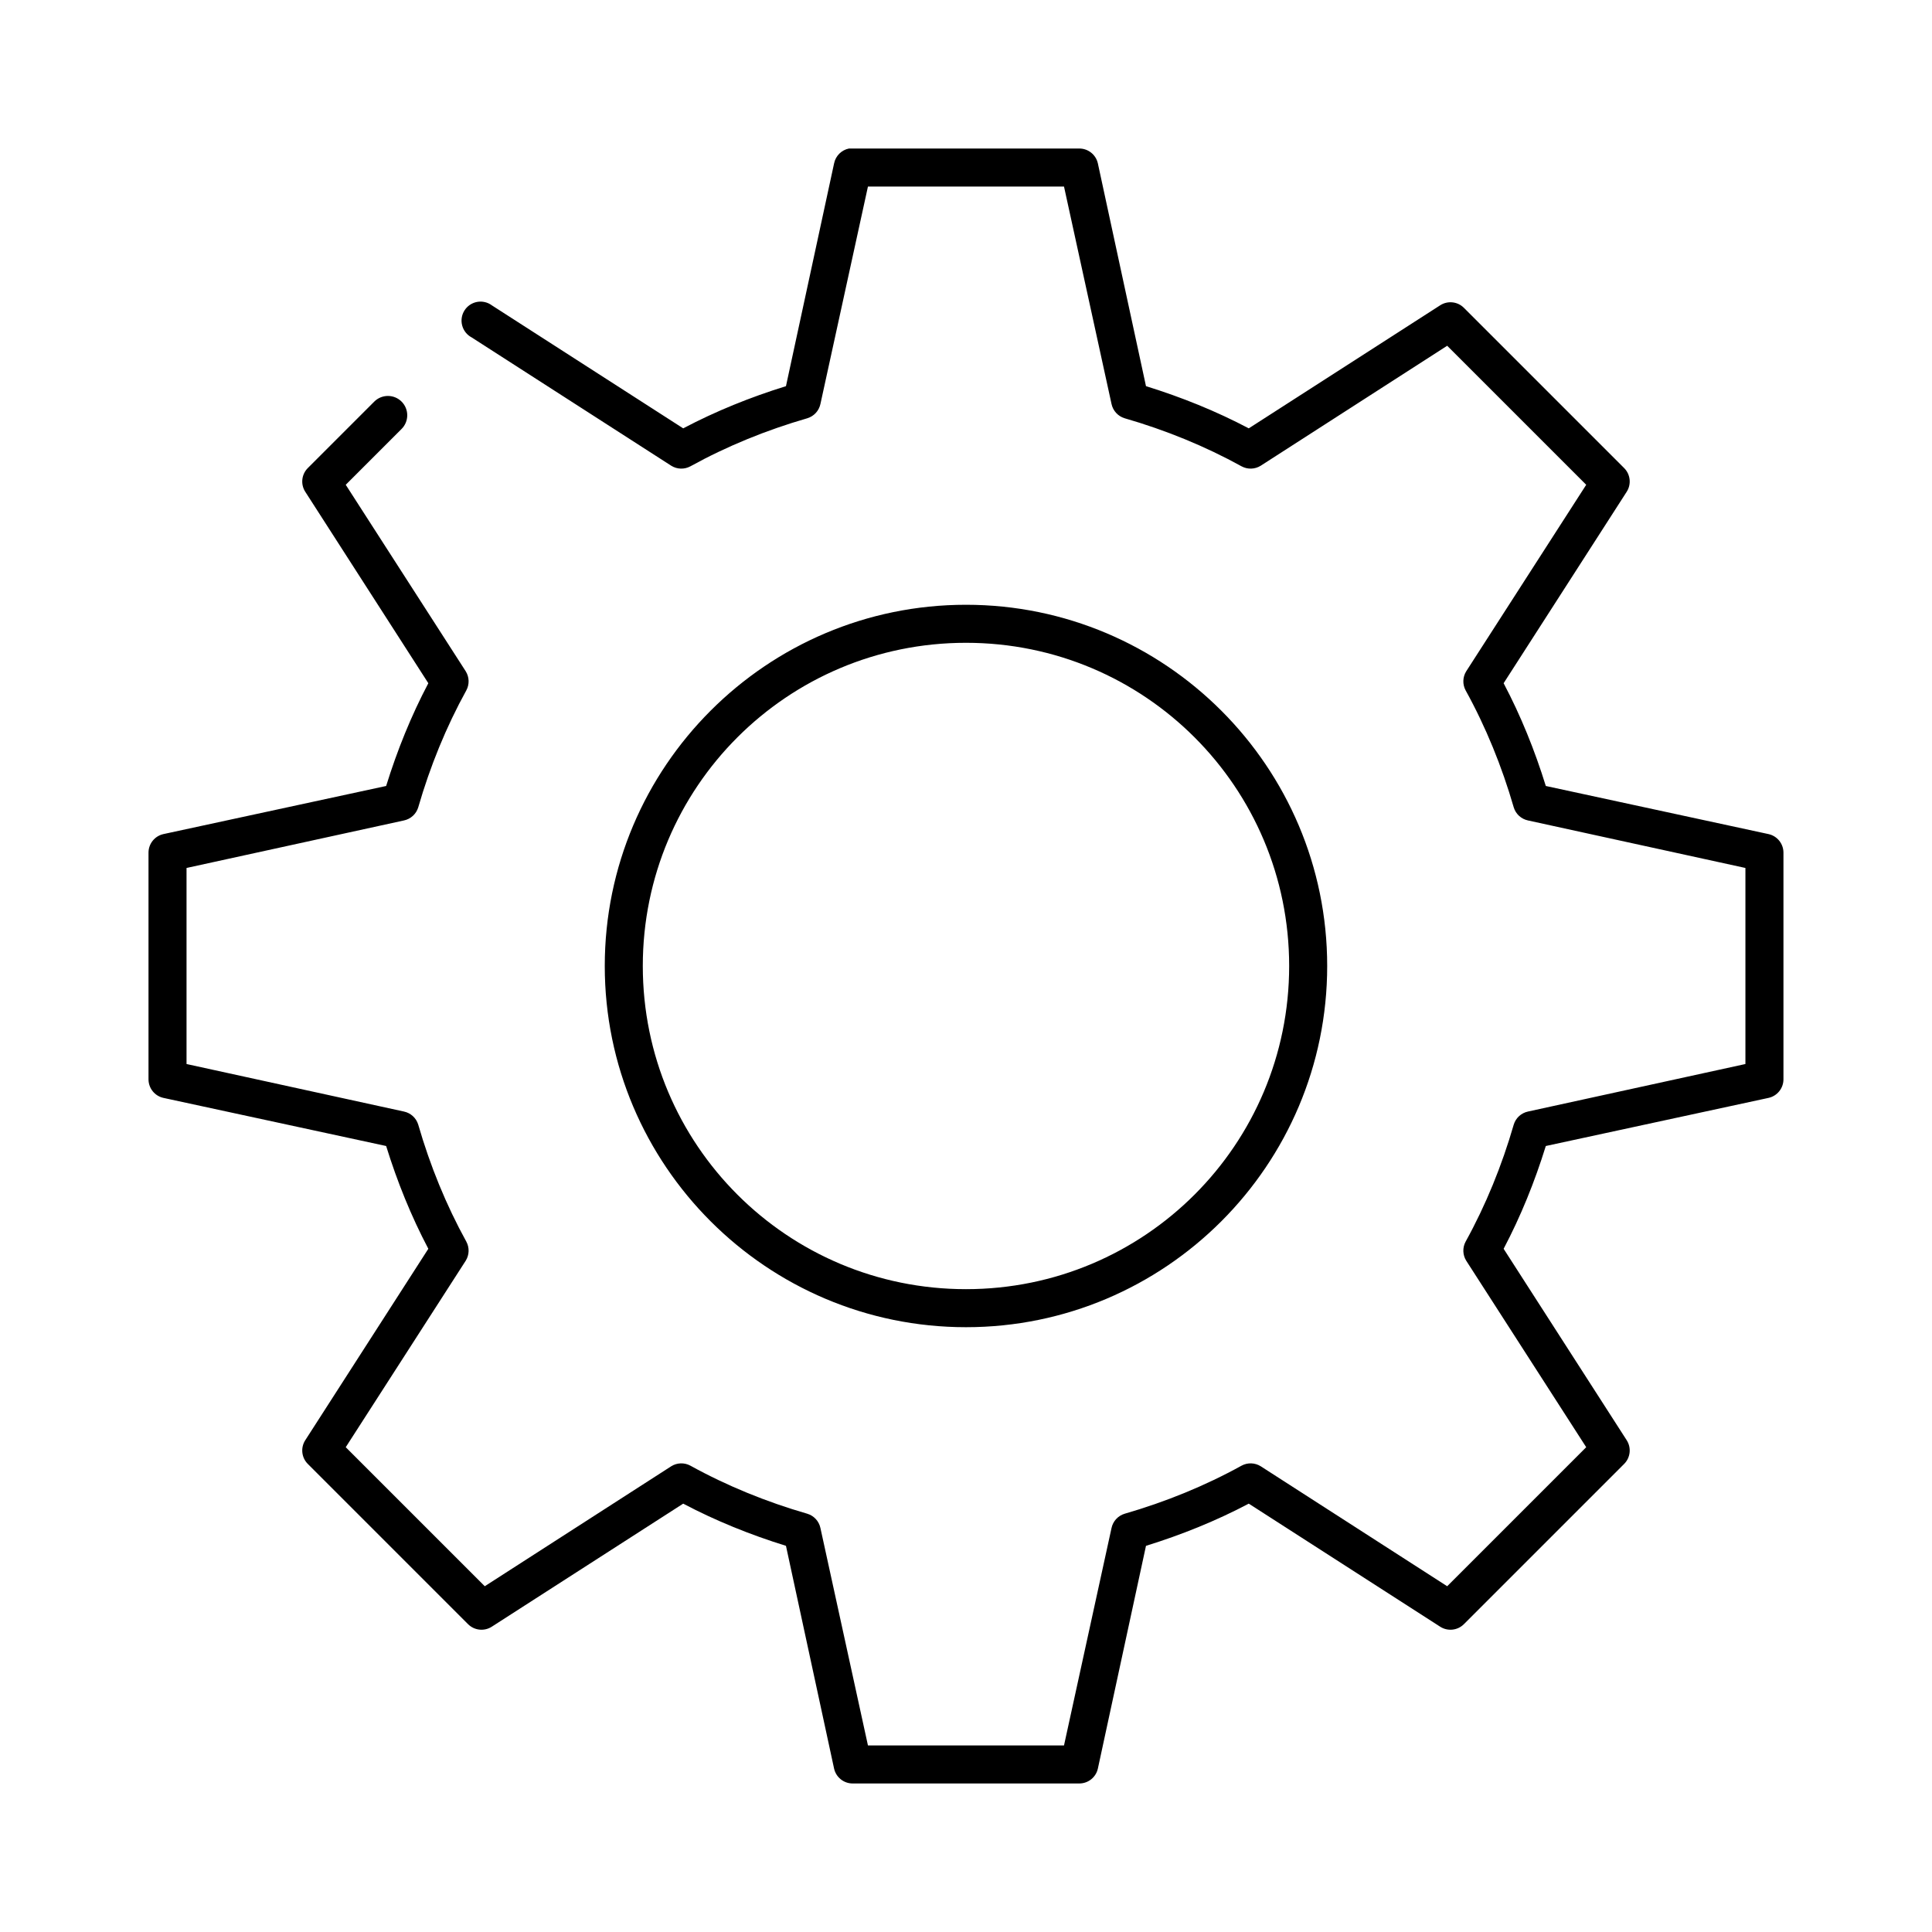
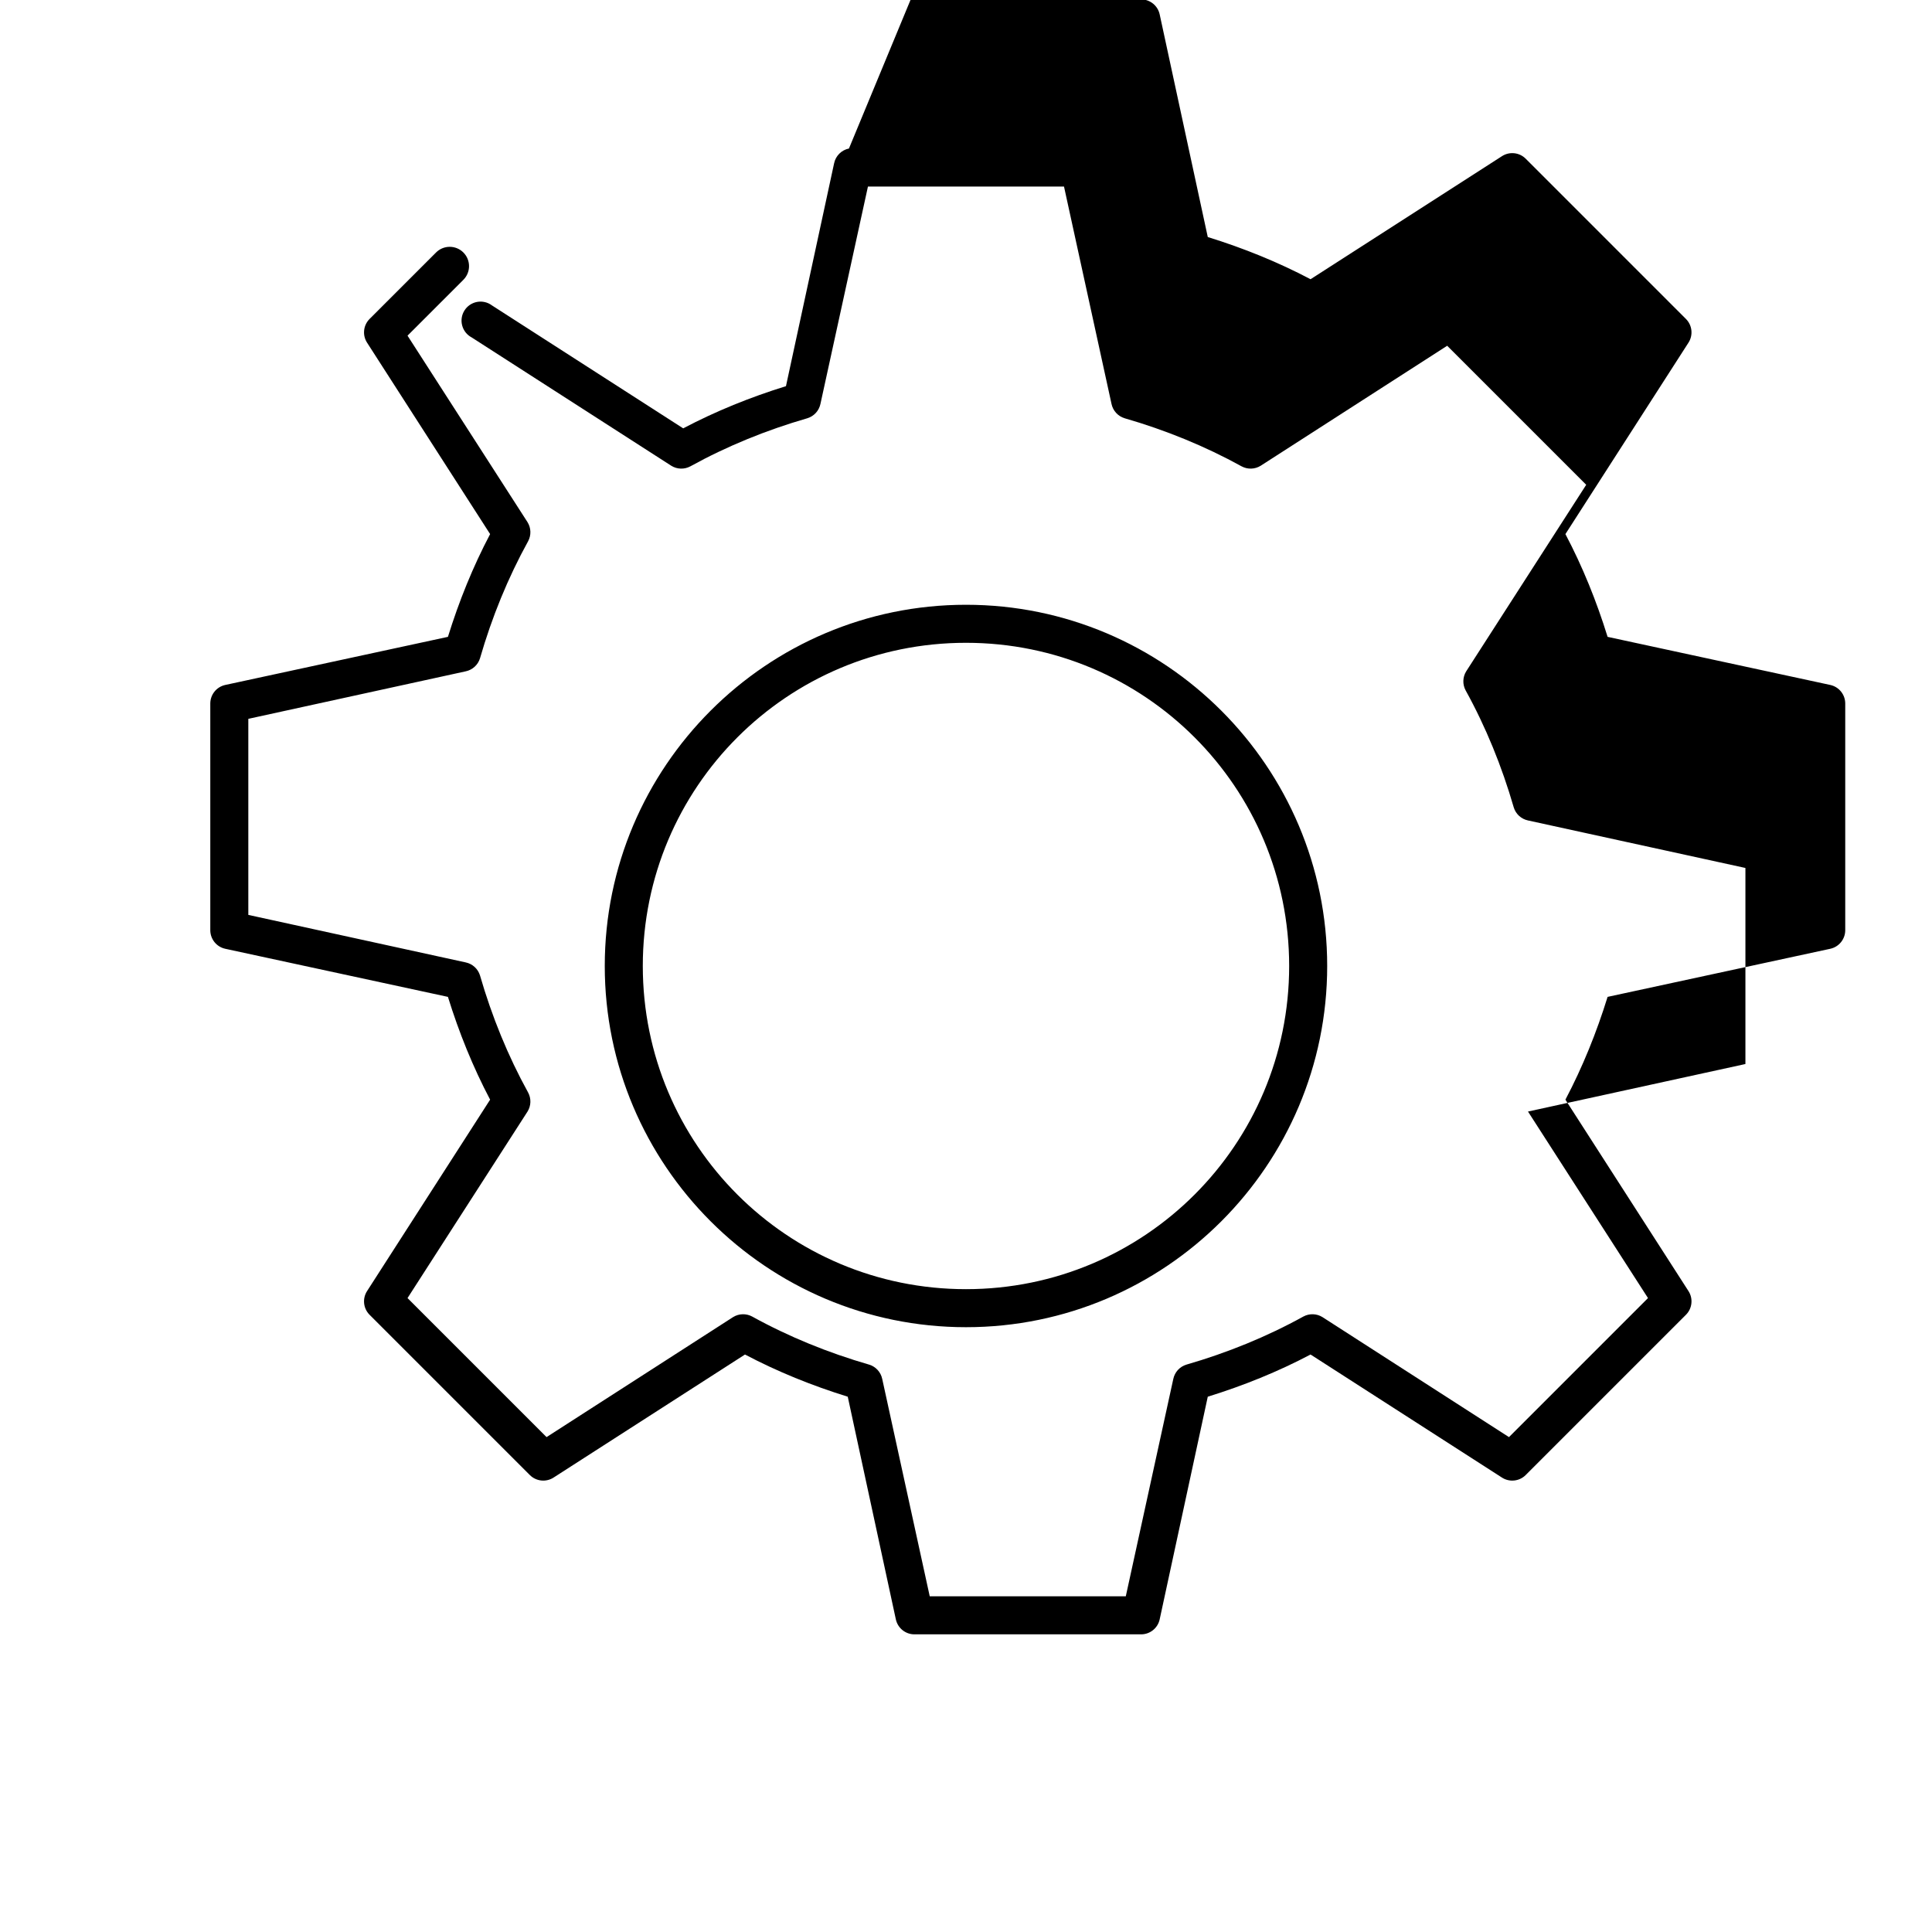
<svg xmlns="http://www.w3.org/2000/svg" fill="#000000" width="800px" height="800px" version="1.1" viewBox="144 144 512 512">
-   <path d="m368.98 183.36c-1.984 0.402-3.535 1.953-3.938 3.938l-12.754 59.039c-9.484 2.941-18.582 6.621-27.234 11.18l-50.699-32.59c-1.125-0.84-2.551-1.168-3.93-0.914-1.383 0.258-2.594 1.082-3.34 2.269-0.75 1.188-0.969 2.637-0.602 3.992 0.363 1.355 1.277 2.5 2.519 3.152l52.898 34.008c1.531 0.949 3.453 1.008 5.039 0.156 9.691-5.348 20.164-9.613 31.016-12.75 1.758-0.535 3.086-1.984 3.465-3.781l12.594-57.621h51.957l12.594 57.621c0.383 1.797 1.707 3.246 3.465 3.781 10.855 3.137 21.324 7.402 31.016 12.75 1.586 0.852 3.508 0.793 5.039-0.156l49.434-31.805 36.844 36.844-31.805 49.434c-0.949 1.531-1.008 3.453-0.156 5.039 5.352 9.691 9.613 20.164 12.754 31.016 0.531 1.758 1.98 3.086 3.777 3.465l57.621 12.594v51.957l-57.621 12.594c-1.797 0.383-3.246 1.707-3.777 3.465-3.141 10.855-7.402 21.324-12.754 31.016-0.852 1.586-0.793 3.508 0.156 5.039l31.805 49.434-36.844 36.844-49.434-31.805c-1.531-0.949-3.453-1.008-5.039-0.156-9.691 5.352-20.16 9.613-31.016 12.754-1.758 0.531-3.082 1.98-3.465 3.777l-12.594 57.621h-51.957l-12.594-57.621c-0.379-1.797-1.707-3.246-3.465-3.777-10.852-3.141-21.324-7.402-31.016-12.754-1.586-0.852-3.508-0.793-5.039 0.156l-49.434 31.805-36.844-36.844 31.805-49.434c0.949-1.531 1.008-3.453 0.156-5.039-5.348-9.691-9.613-20.16-12.75-31.016-0.535-1.758-1.984-3.082-3.781-3.465l-57.621-12.594v-51.957l57.621-12.594c1.797-0.379 3.246-1.707 3.781-3.465 3.137-10.852 7.402-21.324 12.75-31.016 0.852-1.586 0.793-3.508-0.156-5.039l-31.805-49.434 14.801-14.801c0.961-0.961 1.5-2.262 1.5-3.621s-0.539-2.66-1.5-3.621c-0.961-0.961-2.262-1.5-3.621-1.5s-2.66 0.539-3.621 1.5l-17.633 17.633c-1.668 1.691-1.93 4.312-0.629 6.297l32.59 50.699c-4.559 8.652-8.238 17.75-11.18 27.234l-59.039 12.754c-2.289 0.512-3.918 2.535-3.938 4.879v60.145c0.02 2.344 1.648 4.367 3.938 4.879l59.039 12.754c2.941 9.484 6.621 18.582 11.18 27.238l-32.59 50.695c-1.301 1.984-1.039 4.609 0.629 6.297l42.508 42.508c1.691 1.668 4.312 1.93 6.297 0.633l50.699-32.594c8.652 4.562 17.75 8.238 27.234 11.18l12.754 59.039c0.512 2.289 2.535 3.922 4.879 3.938h60.145c2.344-0.016 4.367-1.648 4.879-3.938l12.754-59.039c9.484-2.941 18.582-6.617 27.238-11.18l50.695 32.594c1.984 1.297 4.609 1.035 6.297-0.633l42.508-42.508c1.668-1.688 1.93-4.312 0.633-6.297l-32.594-50.695c4.562-8.656 8.238-17.754 11.18-27.238l59.039-12.754c2.289-0.512 3.922-2.535 3.938-4.879v-60.145c-0.016-2.344-1.648-4.367-3.938-4.879l-59.039-12.754c-2.941-9.484-6.617-18.582-11.18-27.234l32.594-50.699c1.297-1.984 1.035-4.606-0.633-6.297l-42.508-42.508c-1.688-1.668-4.312-1.93-6.297-0.629l-50.695 32.59c-8.656-4.559-17.754-8.238-27.238-11.18l-12.754-59.039c-0.512-2.289-2.535-3.918-4.879-3.938h-60.145c-0.156-0.008-0.312-0.008-0.473 0-0.156-0.008-0.312-0.008-0.469 0zm31.016 120.91c-52.809 0-95.727 42.918-95.727 95.727 0 52.805 42.918 95.723 95.727 95.723 52.805 0 95.723-42.918 95.723-95.723 0-52.809-42.918-95.727-95.723-95.727zm0 10.078c47.359 0 85.645 38.285 85.645 85.648 0 47.359-38.285 85.645-85.645 85.645-47.363 0-85.648-38.285-85.648-85.645 0-47.363 38.285-85.648 85.648-85.648z" />
+   <path d="m368.98 183.36c-1.984 0.402-3.535 1.953-3.938 3.938l-12.754 59.039c-9.484 2.941-18.582 6.621-27.234 11.18l-50.699-32.59c-1.125-0.84-2.551-1.168-3.93-0.914-1.383 0.258-2.594 1.082-3.34 2.269-0.75 1.188-0.969 2.637-0.602 3.992 0.363 1.355 1.277 2.5 2.519 3.152l52.898 34.008c1.531 0.949 3.453 1.008 5.039 0.156 9.691-5.348 20.164-9.613 31.016-12.75 1.758-0.535 3.086-1.984 3.465-3.781l12.594-57.621h51.957l12.594 57.621c0.383 1.797 1.707 3.246 3.465 3.781 10.855 3.137 21.324 7.402 31.016 12.75 1.586 0.852 3.508 0.793 5.039-0.156l49.434-31.805 36.844 36.844-31.805 49.434c-0.949 1.531-1.008 3.453-0.156 5.039 5.352 9.691 9.613 20.164 12.754 31.016 0.531 1.758 1.98 3.086 3.777 3.465l57.621 12.594v51.957l-57.621 12.594l31.805 49.434-36.844 36.844-49.434-31.805c-1.531-0.949-3.453-1.008-5.039-0.156-9.691 5.352-20.16 9.613-31.016 12.754-1.758 0.531-3.082 1.98-3.465 3.777l-12.594 57.621h-51.957l-12.594-57.621c-0.379-1.797-1.707-3.246-3.465-3.777-10.852-3.141-21.324-7.402-31.016-12.754-1.586-0.852-3.508-0.793-5.039 0.156l-49.434 31.805-36.844-36.844 31.805-49.434c0.949-1.531 1.008-3.453 0.156-5.039-5.348-9.691-9.613-20.16-12.75-31.016-0.535-1.758-1.984-3.082-3.781-3.465l-57.621-12.594v-51.957l57.621-12.594c1.797-0.379 3.246-1.707 3.781-3.465 3.137-10.852 7.402-21.324 12.75-31.016 0.852-1.586 0.793-3.508-0.156-5.039l-31.805-49.434 14.801-14.801c0.961-0.961 1.5-2.262 1.5-3.621s-0.539-2.66-1.5-3.621c-0.961-0.961-2.262-1.5-3.621-1.5s-2.66 0.539-3.621 1.5l-17.633 17.633c-1.668 1.691-1.93 4.312-0.629 6.297l32.59 50.699c-4.559 8.652-8.238 17.75-11.18 27.234l-59.039 12.754c-2.289 0.512-3.918 2.535-3.938 4.879v60.145c0.02 2.344 1.648 4.367 3.938 4.879l59.039 12.754c2.941 9.484 6.621 18.582 11.18 27.238l-32.59 50.695c-1.301 1.984-1.039 4.609 0.629 6.297l42.508 42.508c1.691 1.668 4.312 1.93 6.297 0.633l50.699-32.594c8.652 4.562 17.75 8.238 27.234 11.18l12.754 59.039c0.512 2.289 2.535 3.922 4.879 3.938h60.145c2.344-0.016 4.367-1.648 4.879-3.938l12.754-59.039c9.484-2.941 18.582-6.617 27.238-11.18l50.695 32.594c1.984 1.297 4.609 1.035 6.297-0.633l42.508-42.508c1.668-1.688 1.93-4.312 0.633-6.297l-32.594-50.695c4.562-8.656 8.238-17.754 11.18-27.238l59.039-12.754c2.289-0.512 3.922-2.535 3.938-4.879v-60.145c-0.016-2.344-1.648-4.367-3.938-4.879l-59.039-12.754c-2.941-9.484-6.617-18.582-11.18-27.234l32.594-50.699c1.297-1.984 1.035-4.606-0.633-6.297l-42.508-42.508c-1.688-1.668-4.312-1.93-6.297-0.629l-50.695 32.59c-8.656-4.559-17.754-8.238-27.238-11.18l-12.754-59.039c-0.512-2.289-2.535-3.918-4.879-3.938h-60.145c-0.156-0.008-0.312-0.008-0.473 0-0.156-0.008-0.312-0.008-0.469 0zm31.016 120.91c-52.809 0-95.727 42.918-95.727 95.727 0 52.805 42.918 95.723 95.727 95.723 52.805 0 95.723-42.918 95.723-95.723 0-52.809-42.918-95.727-95.723-95.727zm0 10.078c47.359 0 85.645 38.285 85.645 85.648 0 47.359-38.285 85.645-85.645 85.645-47.363 0-85.648-38.285-85.648-85.645 0-47.363 38.285-85.648 85.648-85.648z" />
</svg>